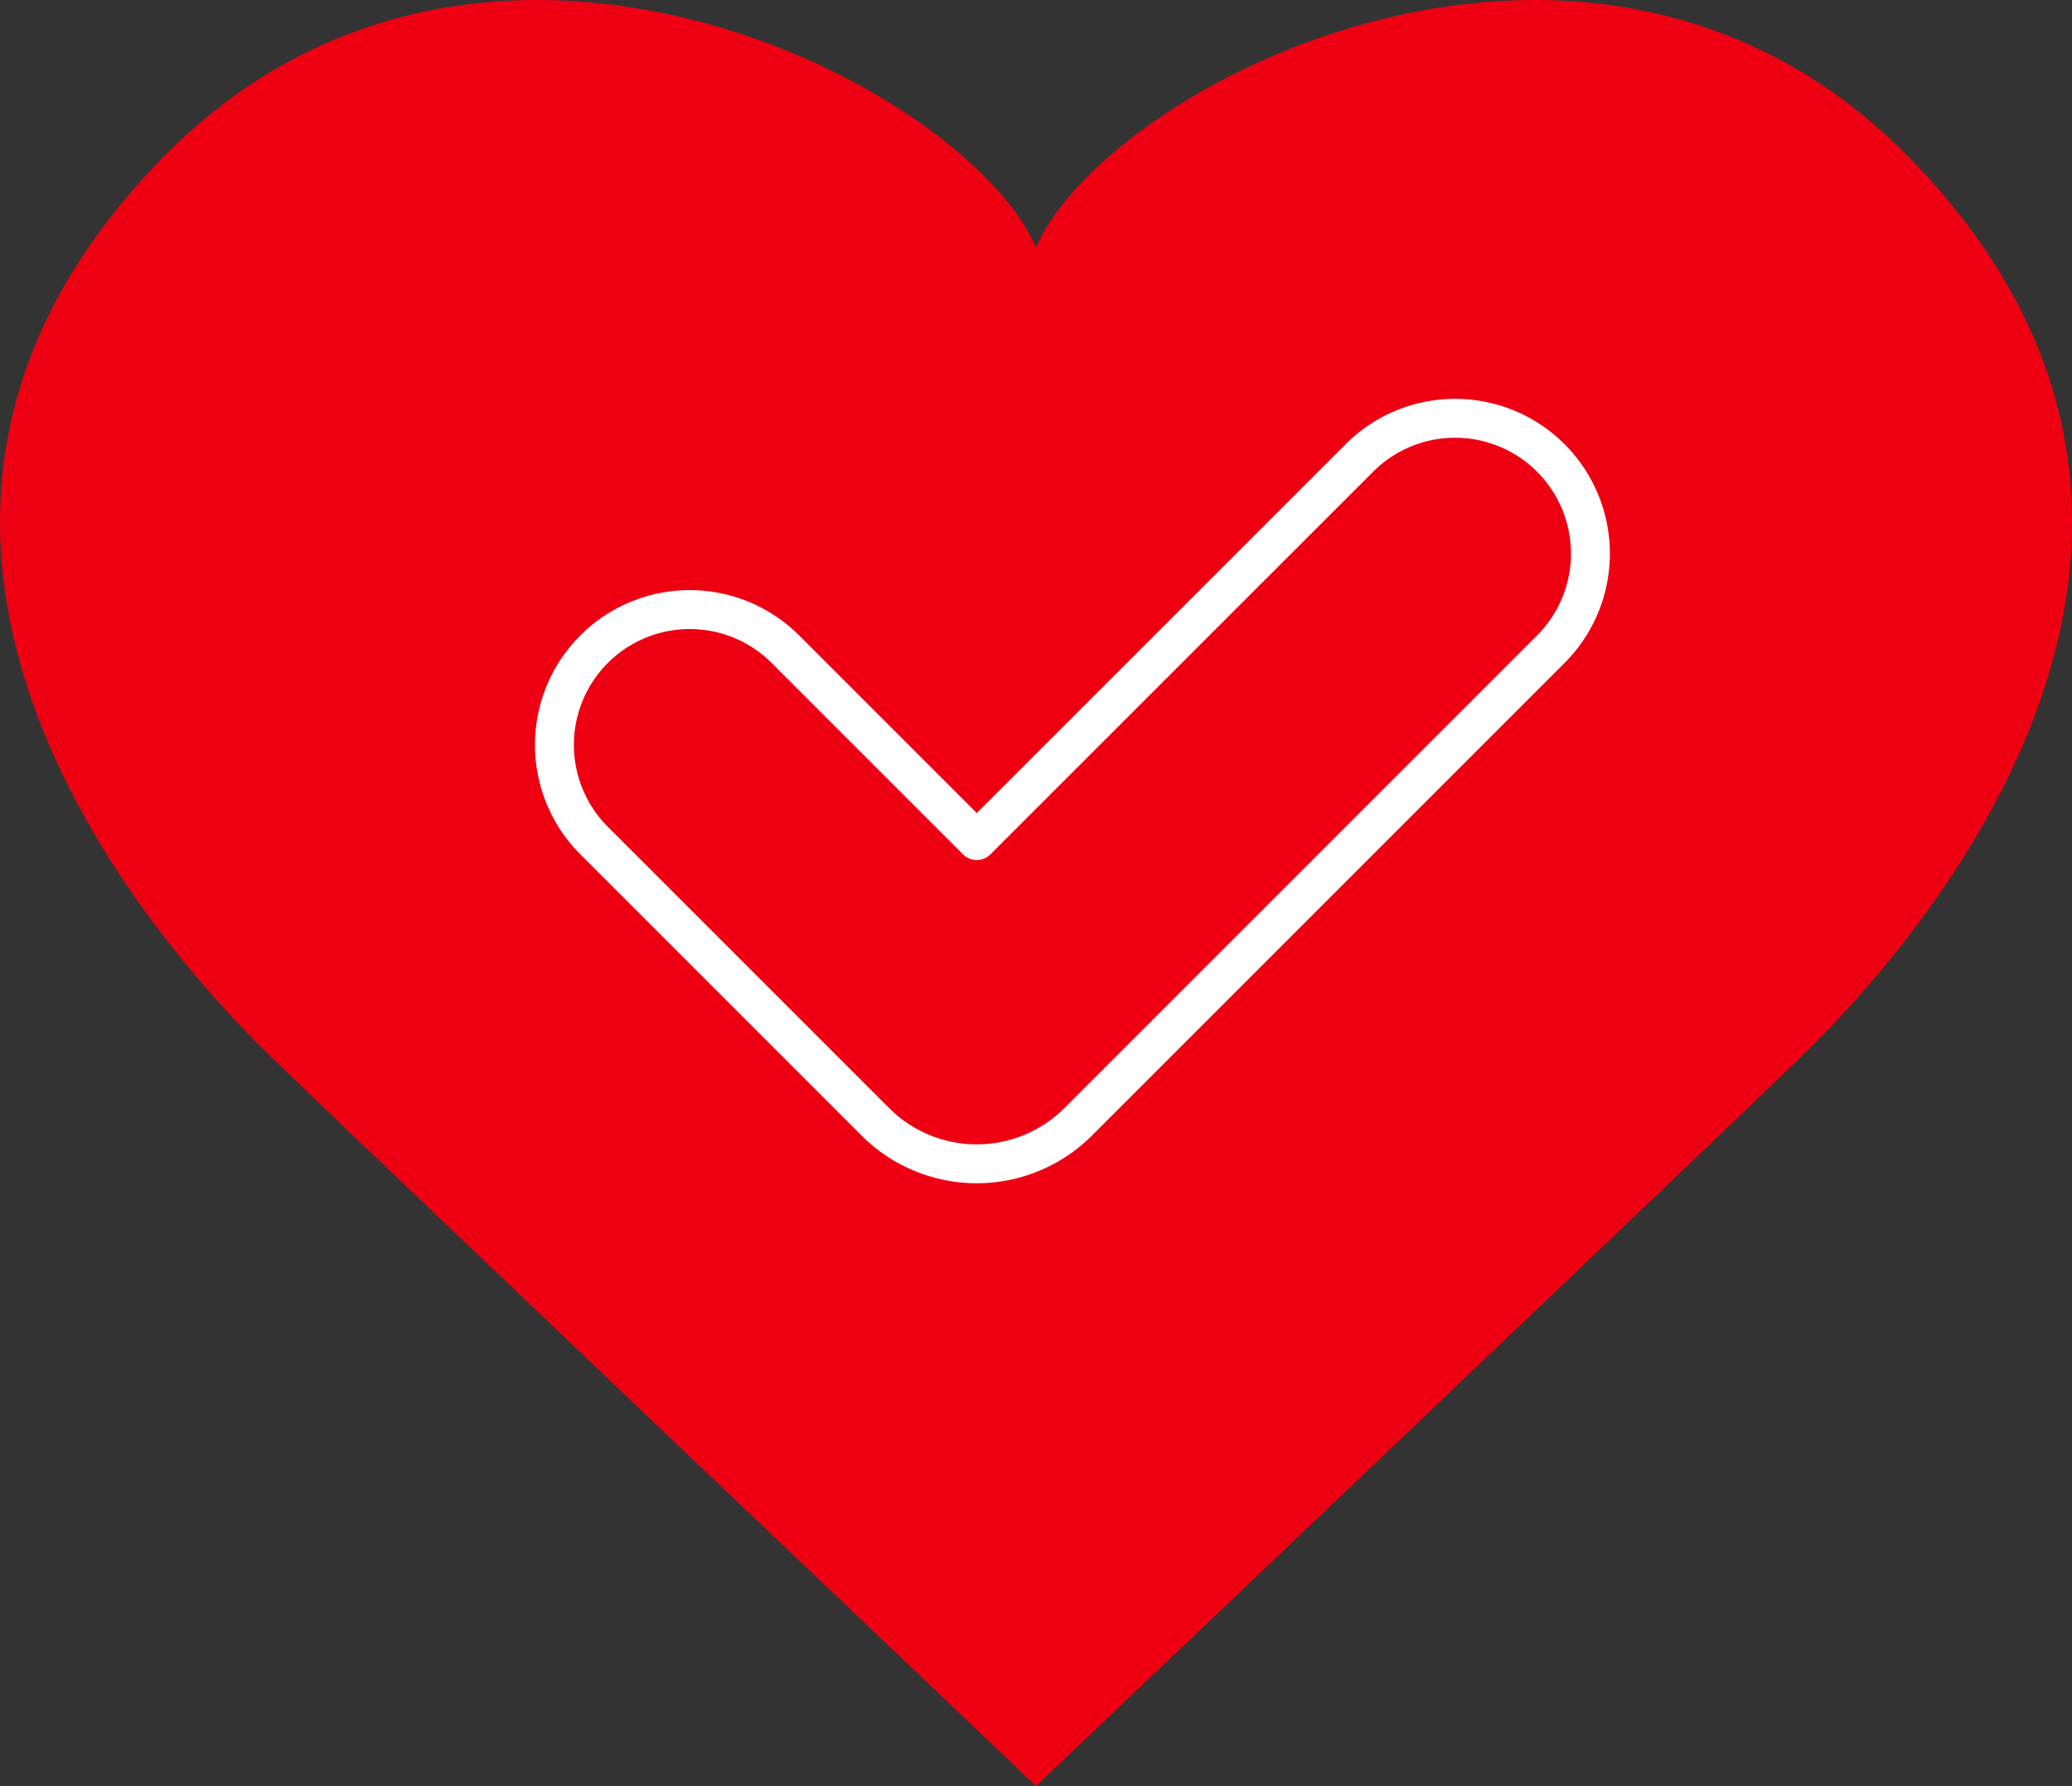
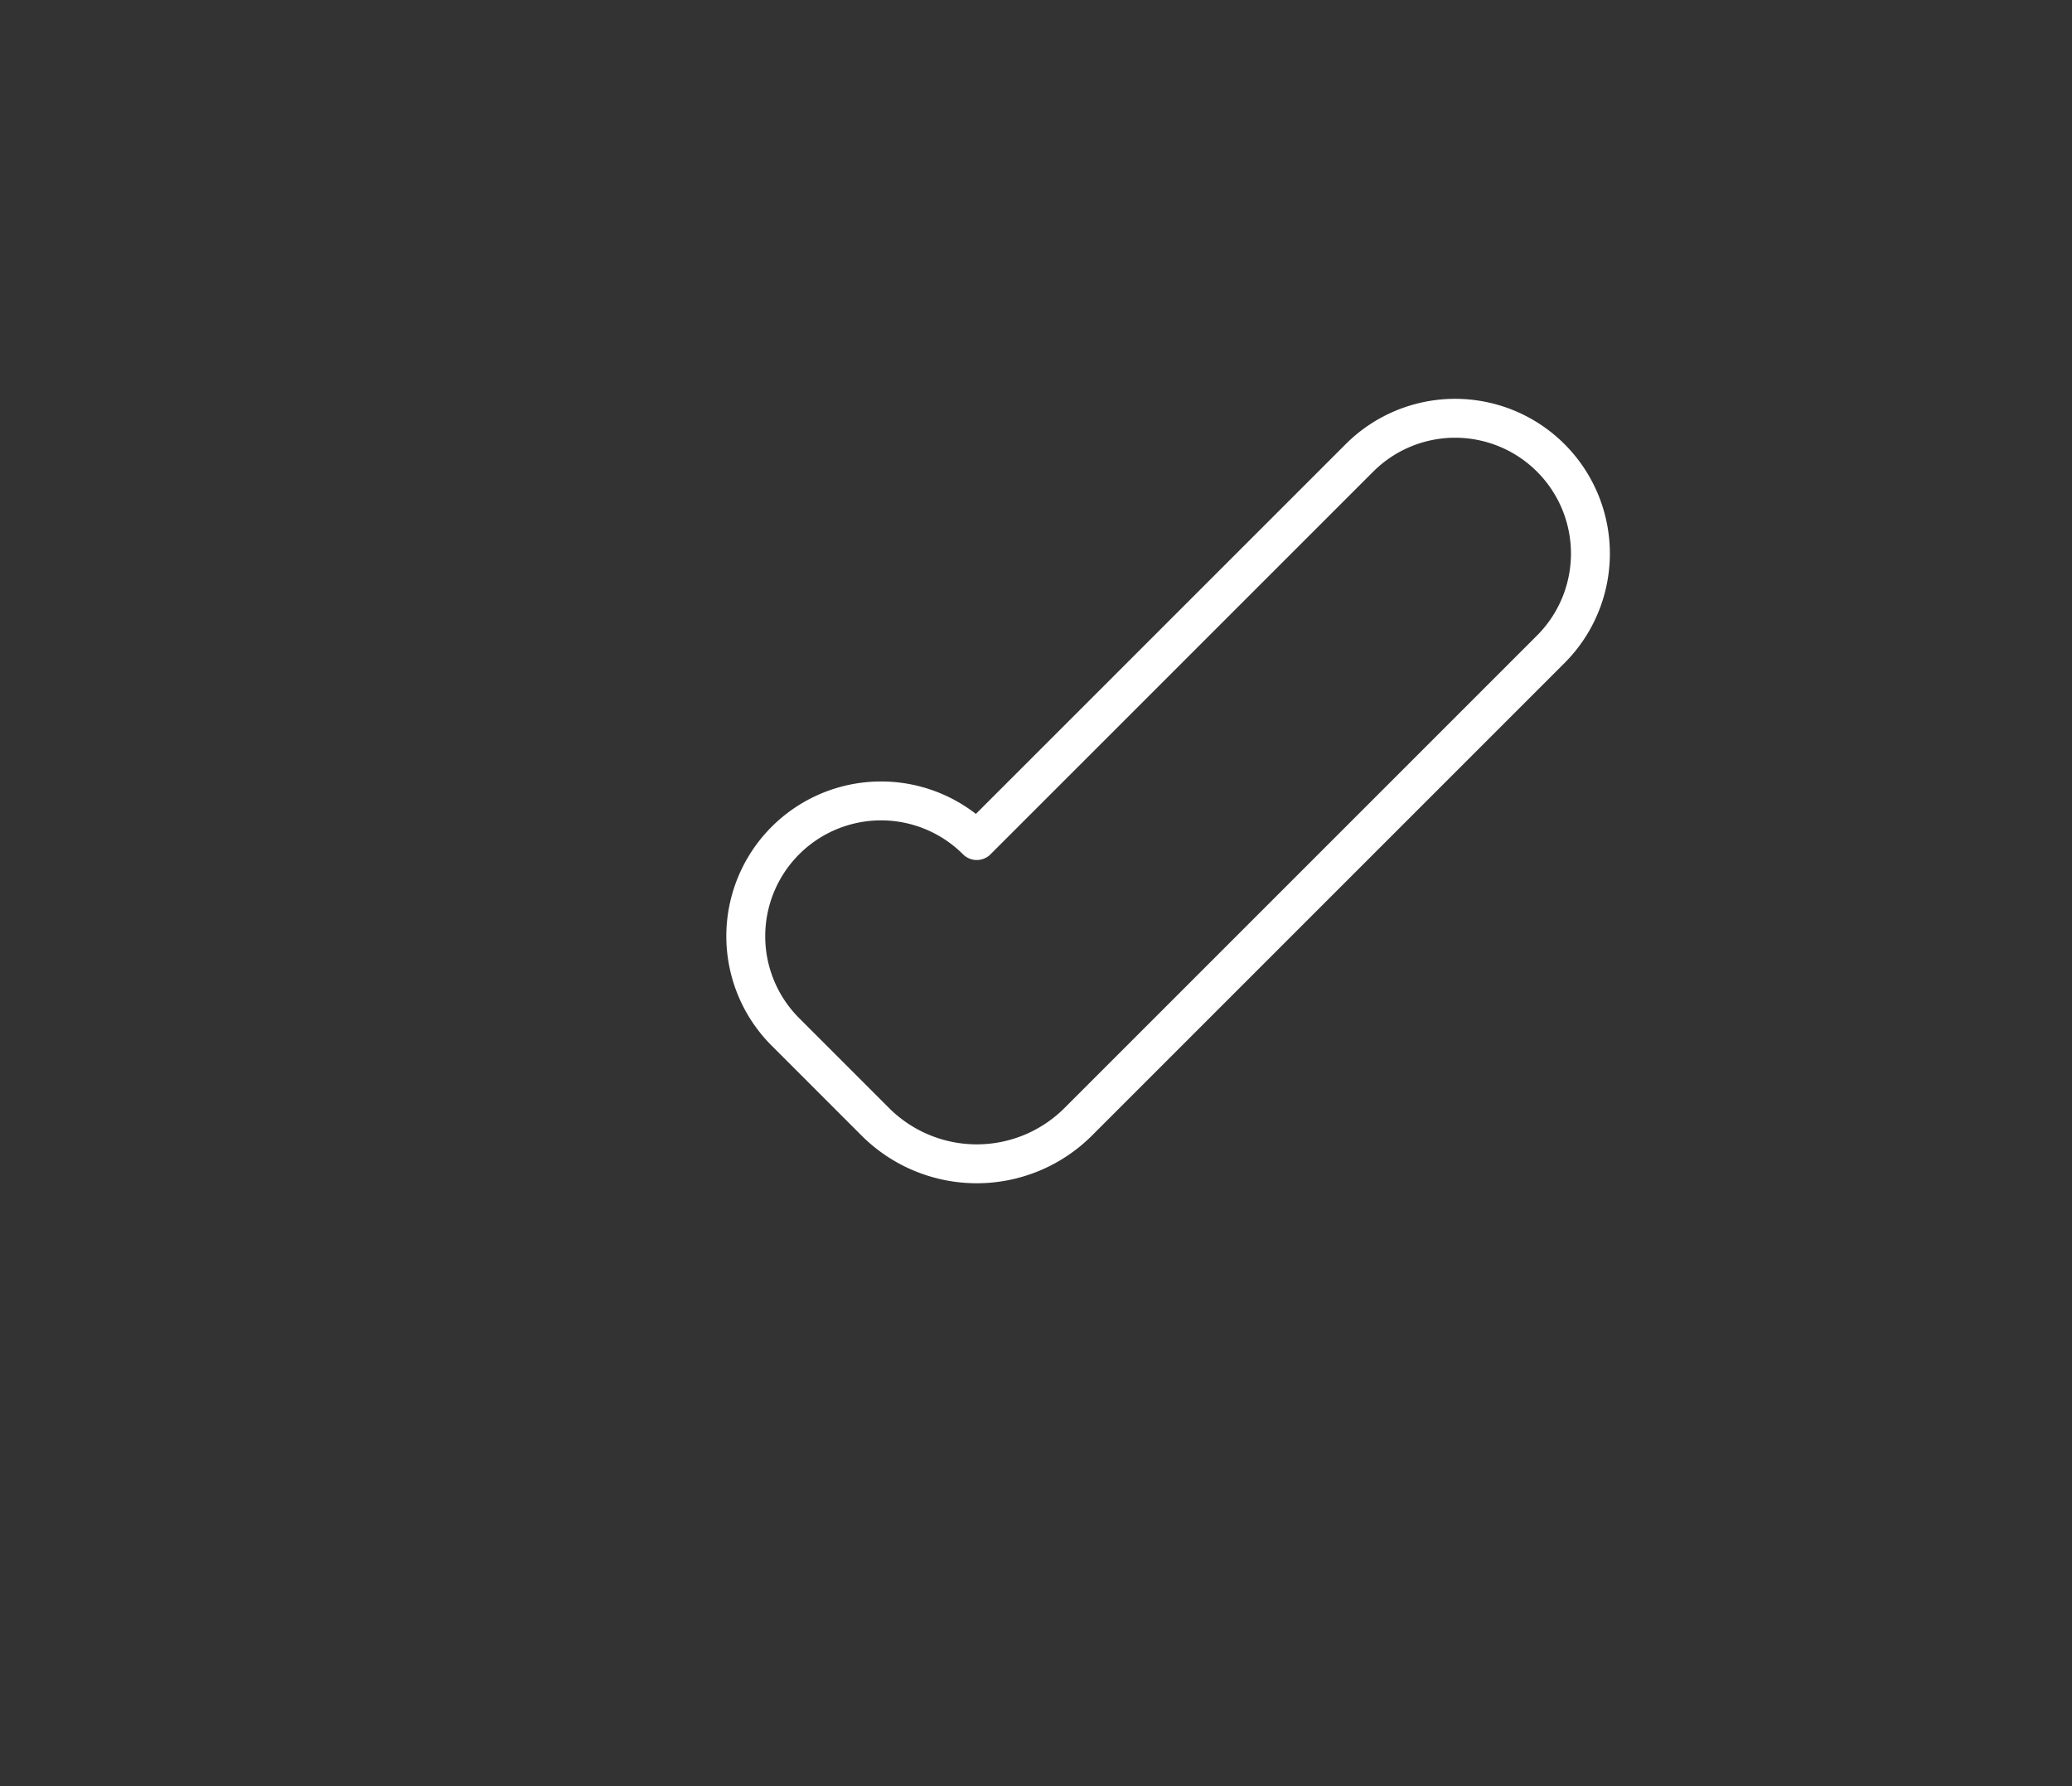
<svg xmlns="http://www.w3.org/2000/svg" width="106.511" height="91.814" viewBox="0 0 106.511 91.814">
  <rect x="0" y="0" width="106.511" height="91.814" fill="#333333" stroke="none" />
  <g id="Group_191932" data-name="Group 191932" transform="translate(-430 -637)">
-     <path id="Path_2944" data-name="Path 2944" d="M134.262,330.552l.353-.335c4.976-4.732,35.5-33.763,38.972-37.151,3.779-3.69,25.556-25.625,5.668-46.124-16.329-16.831-41.357-3.891-44.993,4.515-3.636-8.406-28.664-21.346-44.993-4.515-19.888,20.5,1.889,42.434,5.668,46.124,3.47,3.388,34,32.419,38.973,37.151Z" transform="translate(348.994 398.262)" fill="#ee0012" />
-     <path id="Path_2945" data-name="Path 2945" d="M144.986,296.742l-9.836-9.836a6.955,6.955,0,1,0-9.836,9.836L139.771,311.2a7.378,7.378,0,0,0,10.431,0l24.292-24.292a6.955,6.955,0,0,0-9.836-9.836Z" transform="translate(335.224 383.468)" fill="none" stroke="#fff" stroke-linejoin="round" stroke-width="2" />
+     <path id="Path_2945" data-name="Path 2945" d="M144.986,296.742a6.955,6.955,0,1,0-9.836,9.836L139.771,311.2a7.378,7.378,0,0,0,10.431,0l24.292-24.292a6.955,6.955,0,0,0-9.836-9.836Z" transform="translate(335.224 383.468)" fill="none" stroke="#fff" stroke-linejoin="round" stroke-width="2" />
  </g>
</svg>